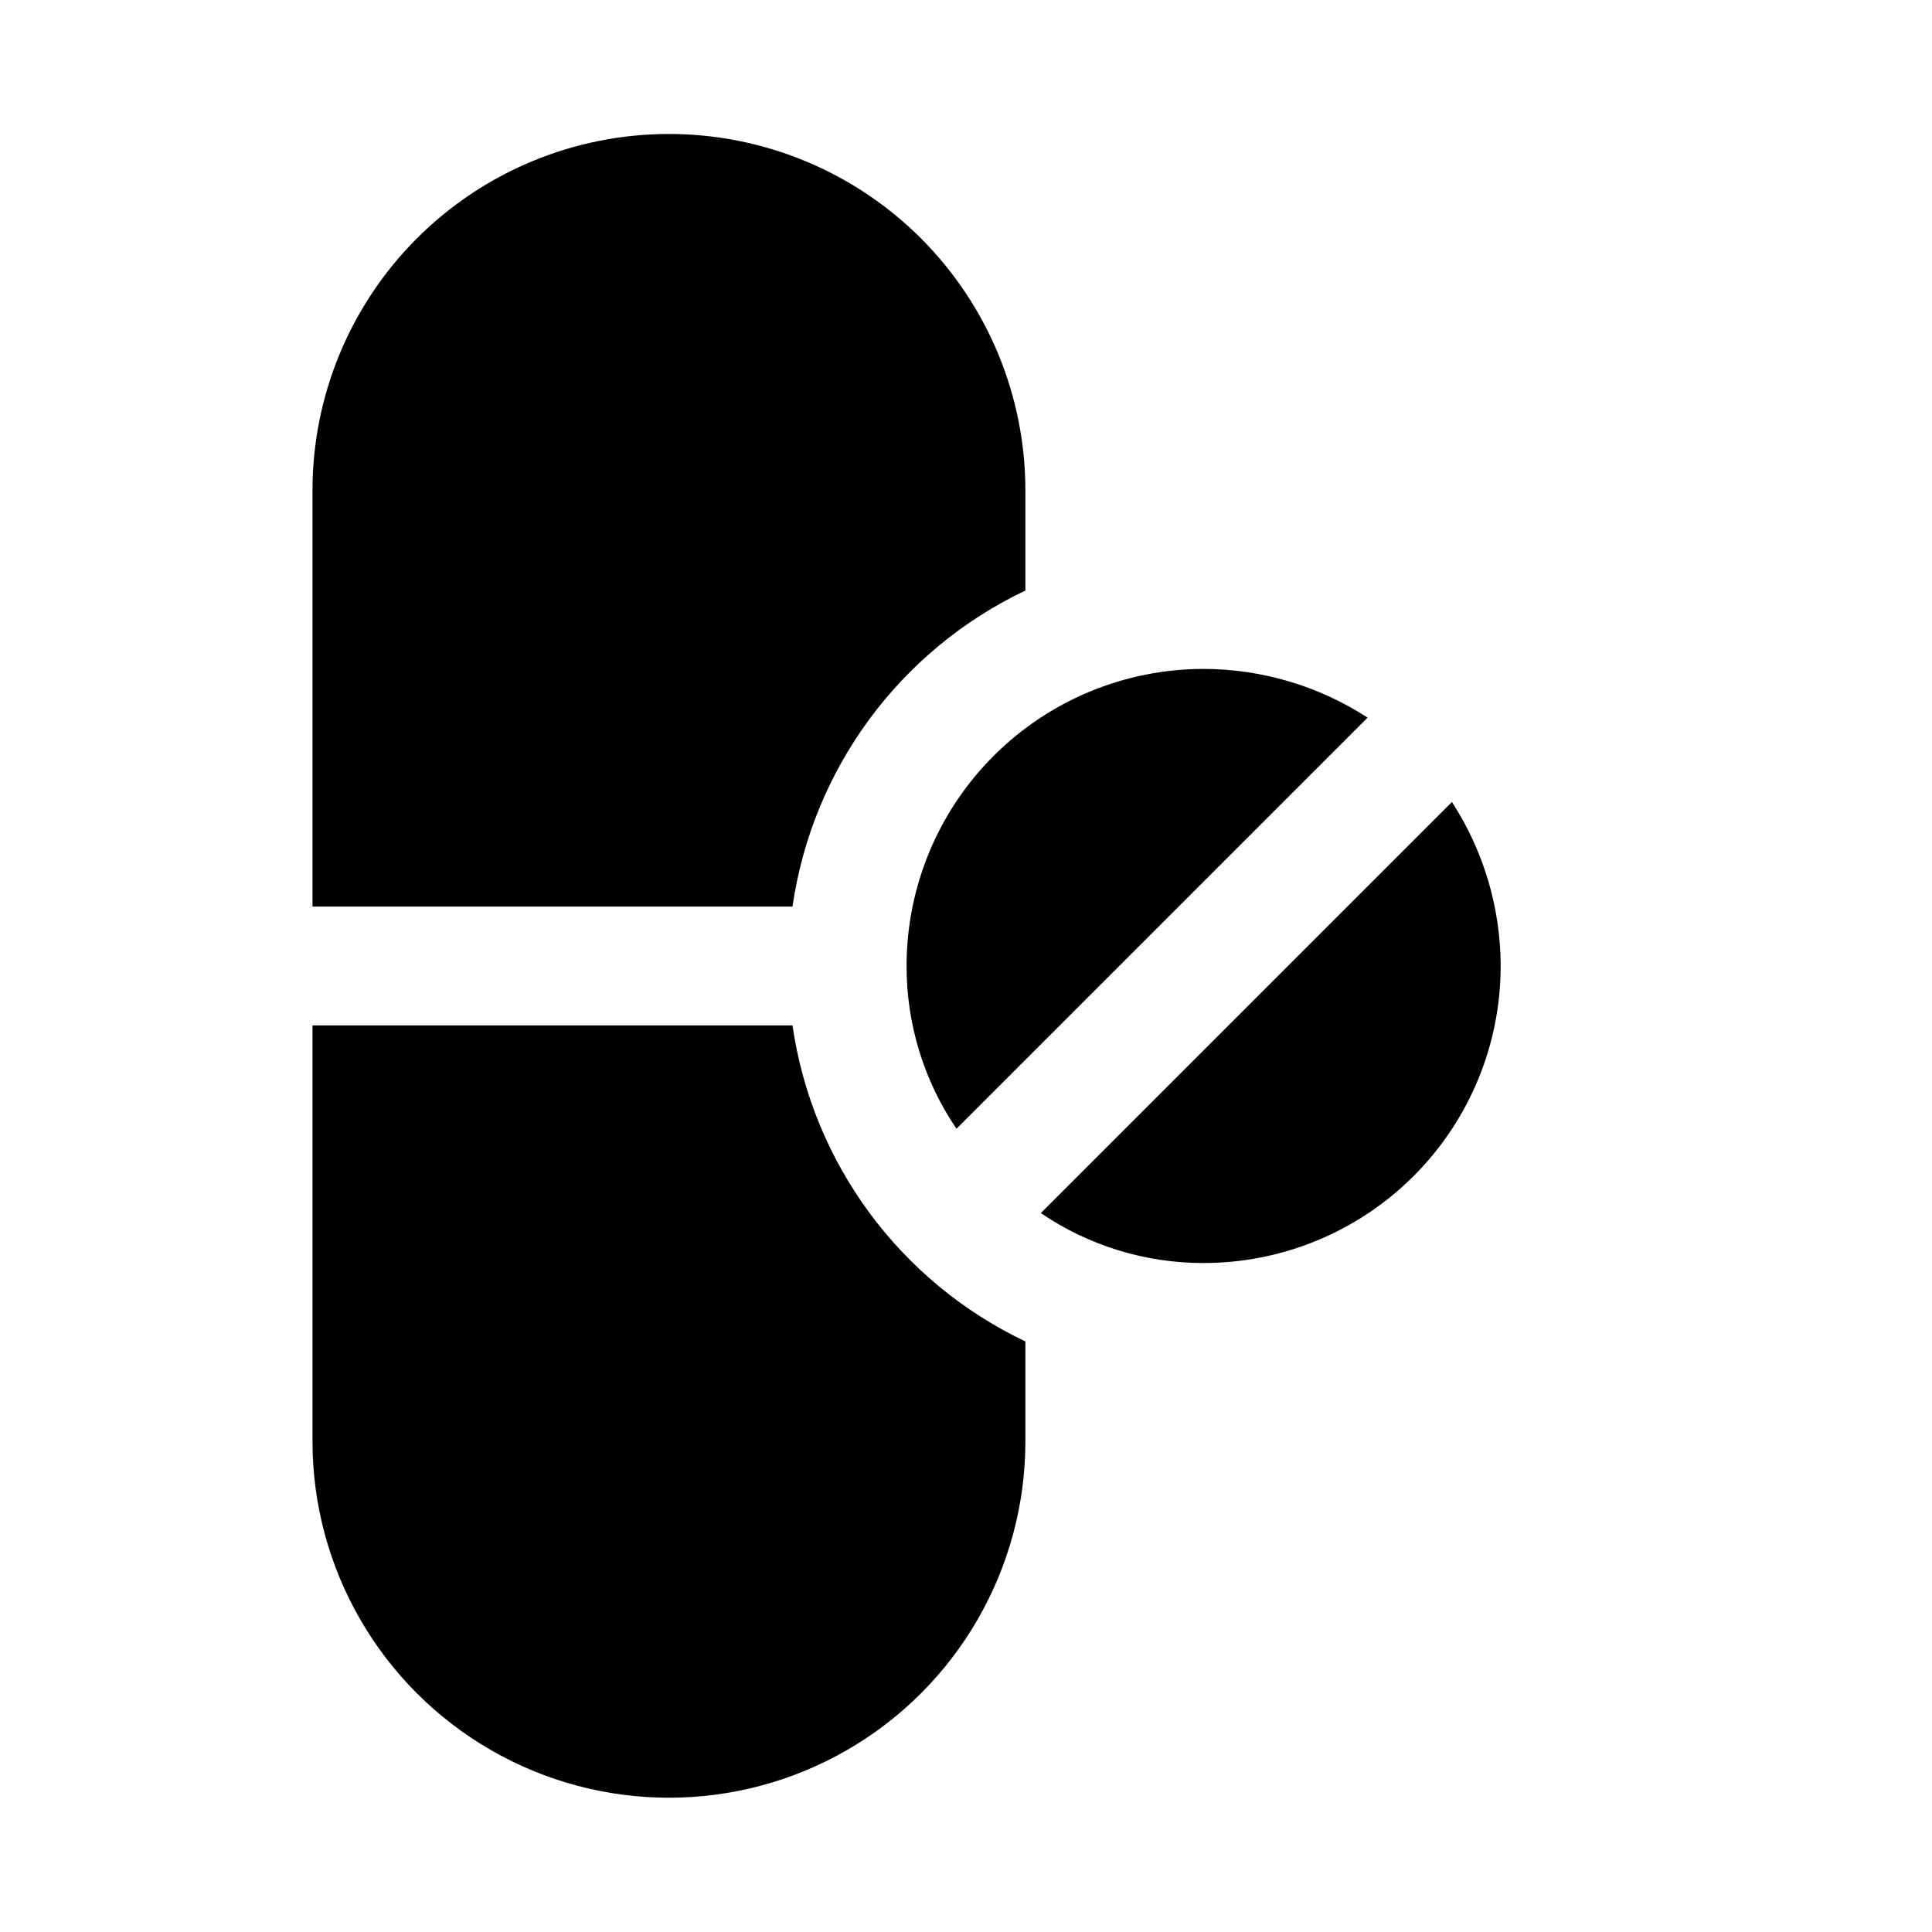
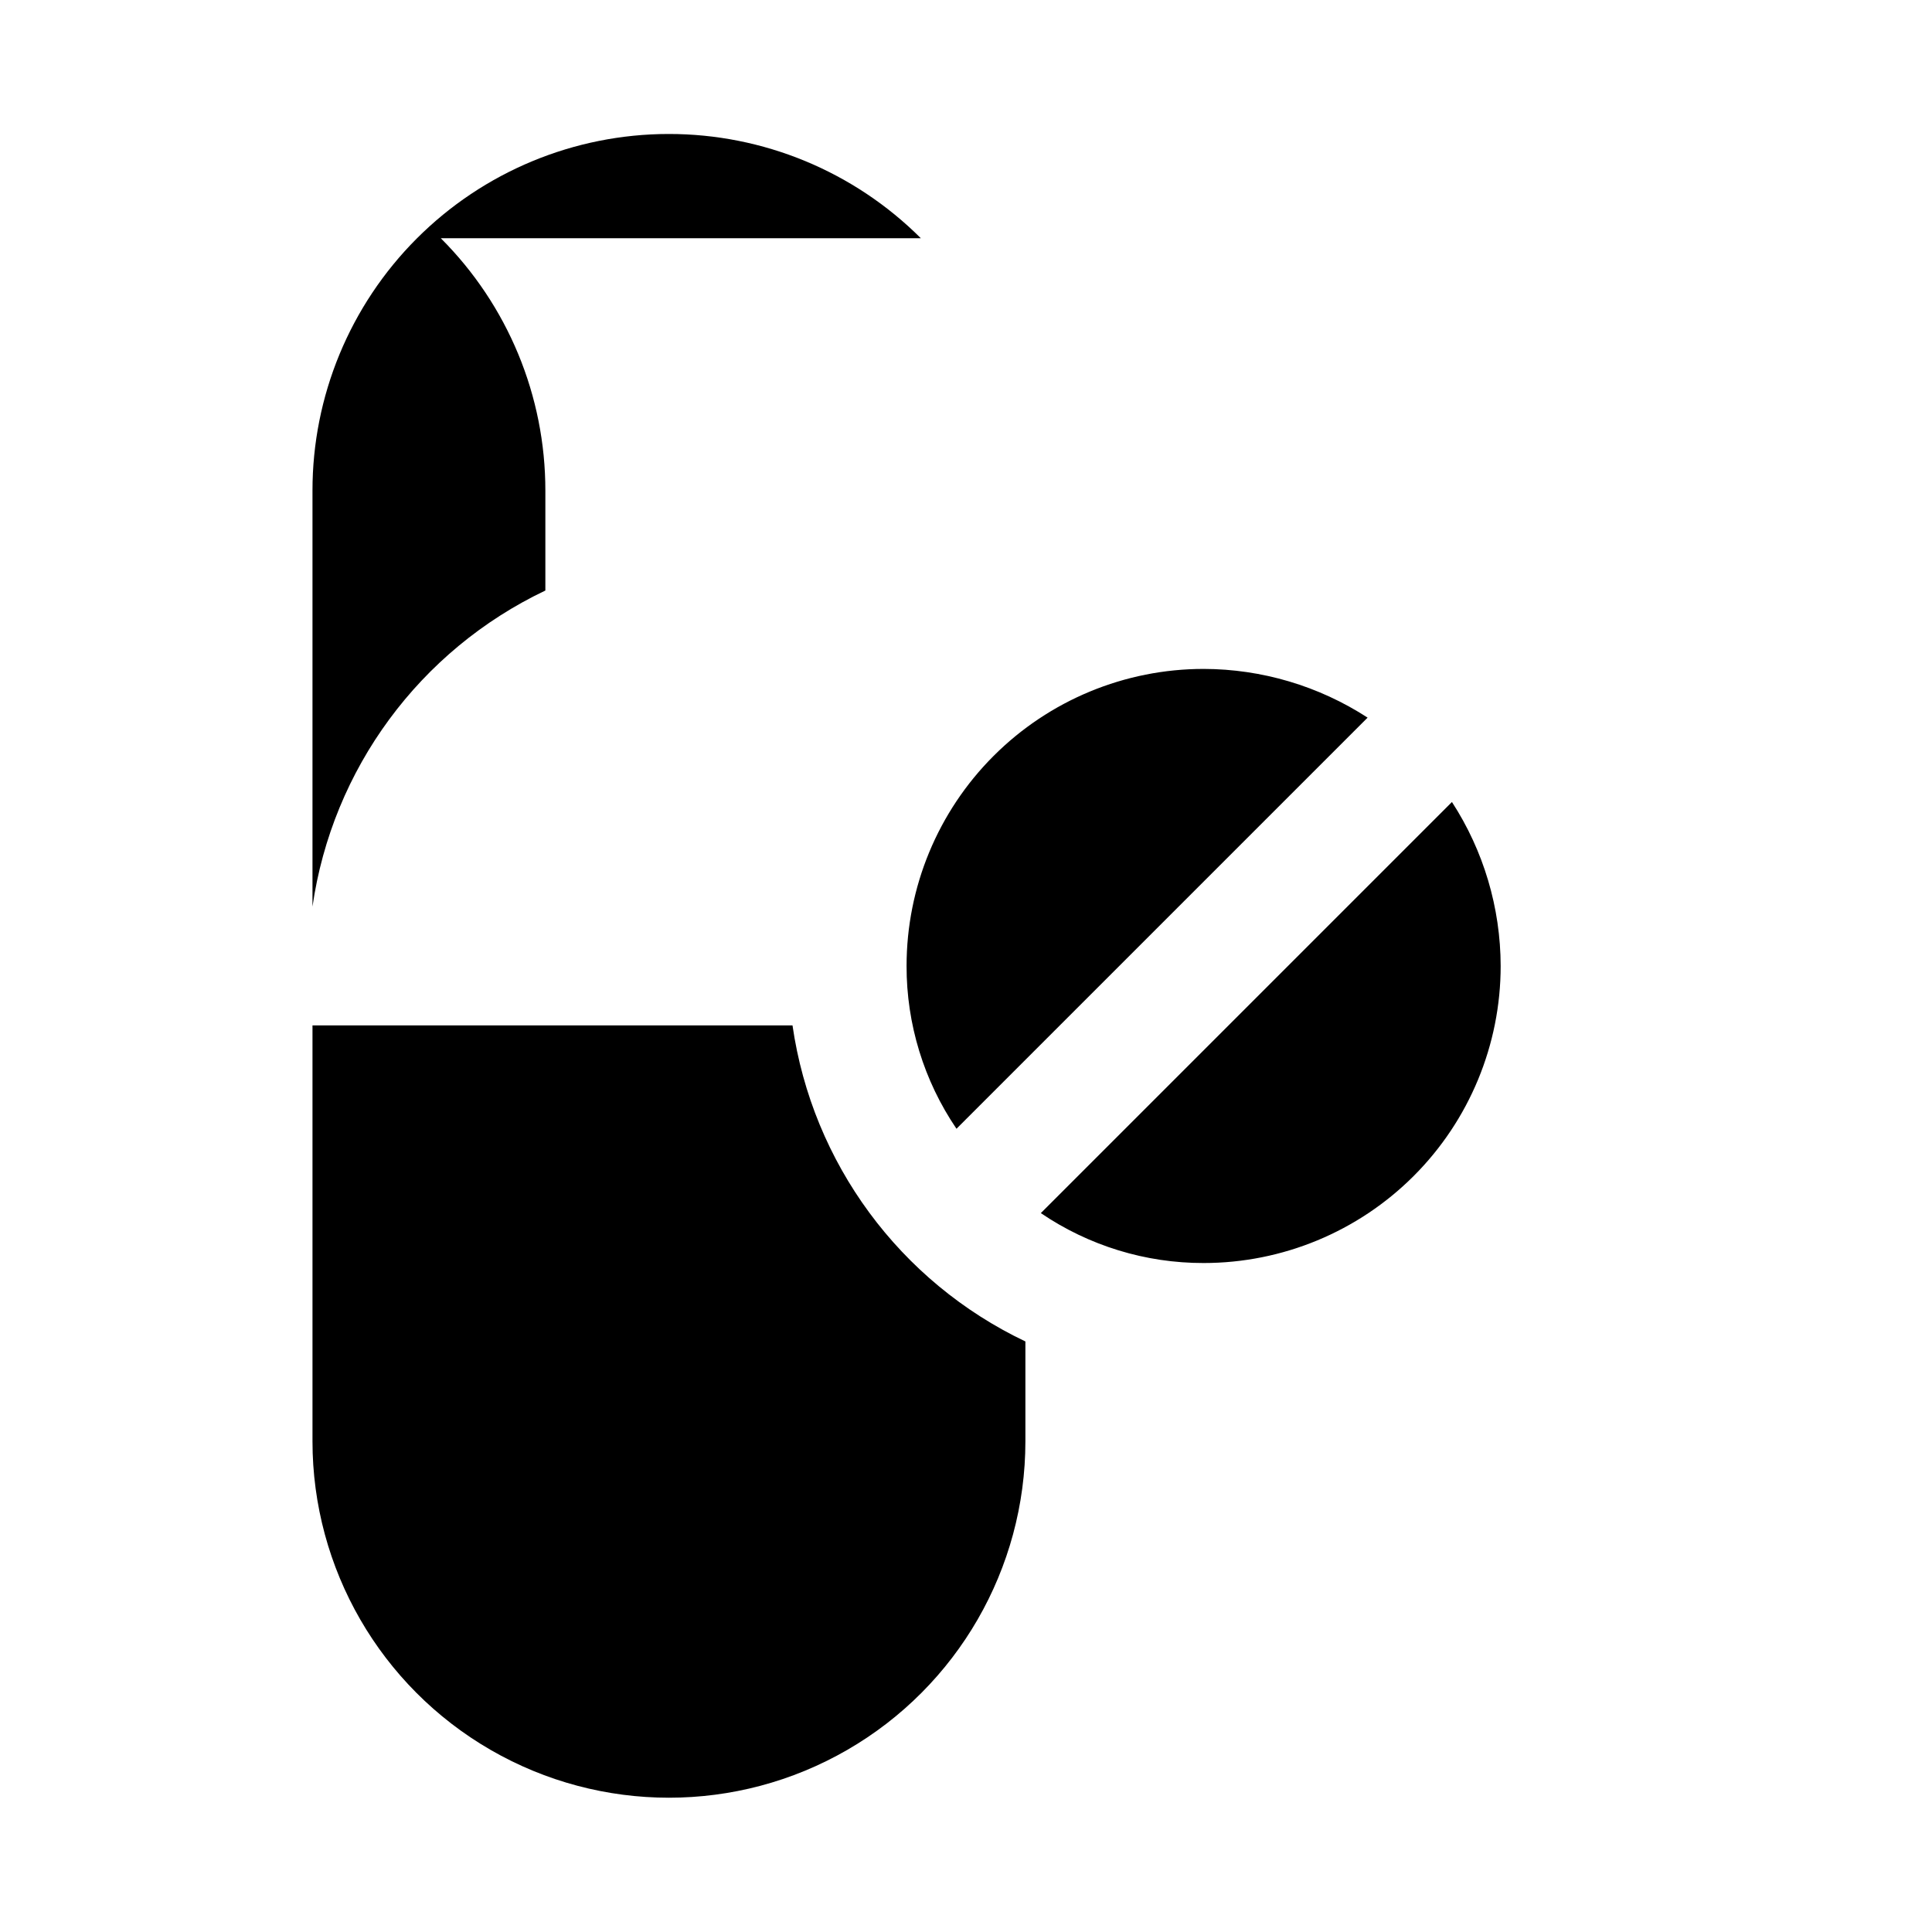
<svg xmlns="http://www.w3.org/2000/svg" fill="#000000" width="800px" height="800px" version="1.1" viewBox="144 144 512 512">
-   <path d="m415.74 499.5v26.449c0 33.75-18.004 64.938-47.23 81.809-29.23 16.875-65.238 16.875-94.465 0-29.227-16.871-47.234-48.059-47.234-81.809v-110.21h127.21c5.269 36.484 28.43 67.918 61.715 83.758zm-27.711-292.37c-17.727-17.703-41.762-27.641-66.816-27.625-25.055 0.016-49.078 9.988-66.781 27.715-17.703 17.73-27.641 41.77-27.621 66.824v110.21h127.21c5.269-36.484 28.43-67.918 61.715-83.758v-26.449c0.02-25.102-9.949-49.176-27.711-66.914zm74.945 114.14c-20.879 0-40.902 8.293-55.664 23.059-14.766 14.762-23.059 34.785-23.059 55.664-0.027 15.379 4.582 30.414 13.227 43.137l108.95-108.95c-12.941-8.395-28.031-12.879-43.453-12.91zm65.809 35.266-108.95 108.95c12.723 8.645 27.758 13.254 43.141 13.227 20.875 0 40.898-8.293 55.66-23.055 14.766-14.766 23.059-34.789 23.059-55.664-0.031-15.426-4.516-30.516-12.91-43.453z" />
+   <path d="m415.74 499.5v26.449c0 33.75-18.004 64.938-47.23 81.809-29.23 16.875-65.238 16.875-94.465 0-29.227-16.871-47.234-48.059-47.234-81.809v-110.21h127.21c5.269 36.484 28.43 67.918 61.715 83.758zm-27.711-292.37c-17.727-17.703-41.762-27.641-66.816-27.625-25.055 0.016-49.078 9.988-66.781 27.715-17.703 17.73-27.641 41.77-27.621 66.824v110.21c5.269-36.484 28.43-67.918 61.715-83.758v-26.449c0.02-25.102-9.949-49.176-27.711-66.914zm74.945 114.14c-20.879 0-40.902 8.293-55.664 23.059-14.766 14.762-23.059 34.785-23.059 55.664-0.027 15.379 4.582 30.414 13.227 43.137l108.95-108.95c-12.941-8.395-28.031-12.879-43.453-12.91zm65.809 35.266-108.95 108.95c12.723 8.645 27.758 13.254 43.141 13.227 20.875 0 40.898-8.293 55.66-23.055 14.766-14.766 23.059-34.789 23.059-55.664-0.031-15.426-4.516-30.516-12.91-43.453z" />
</svg>